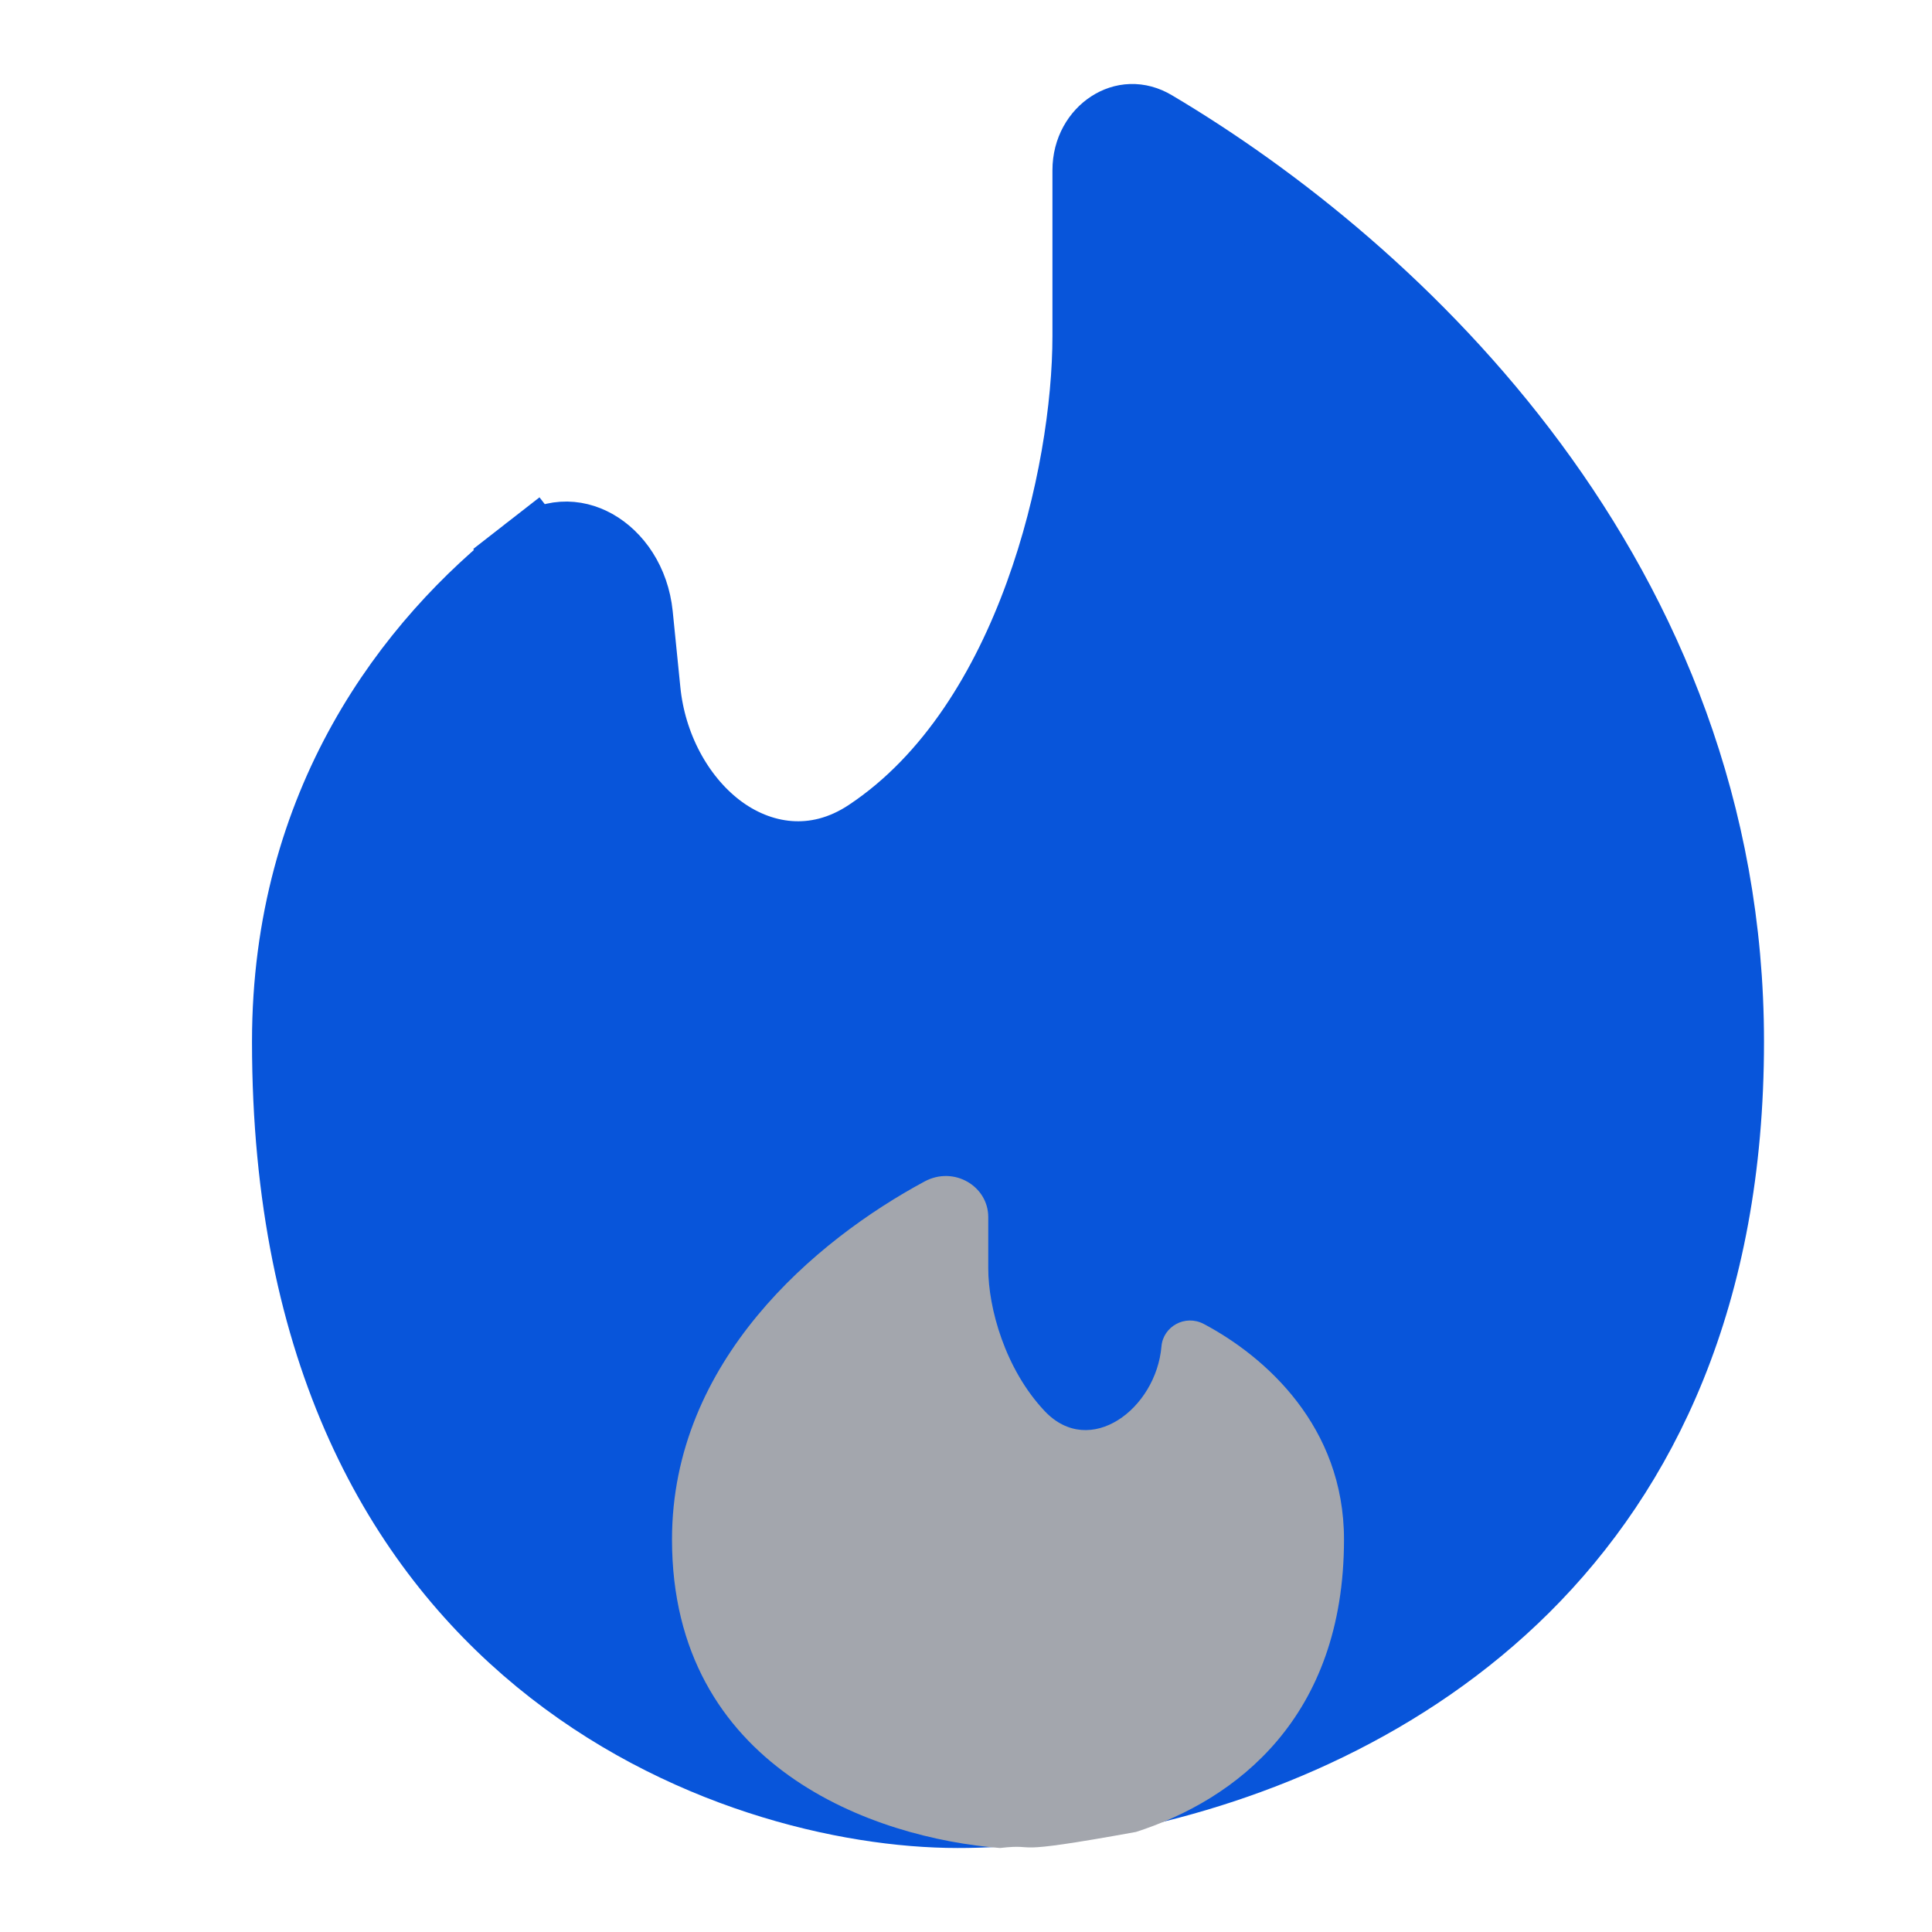
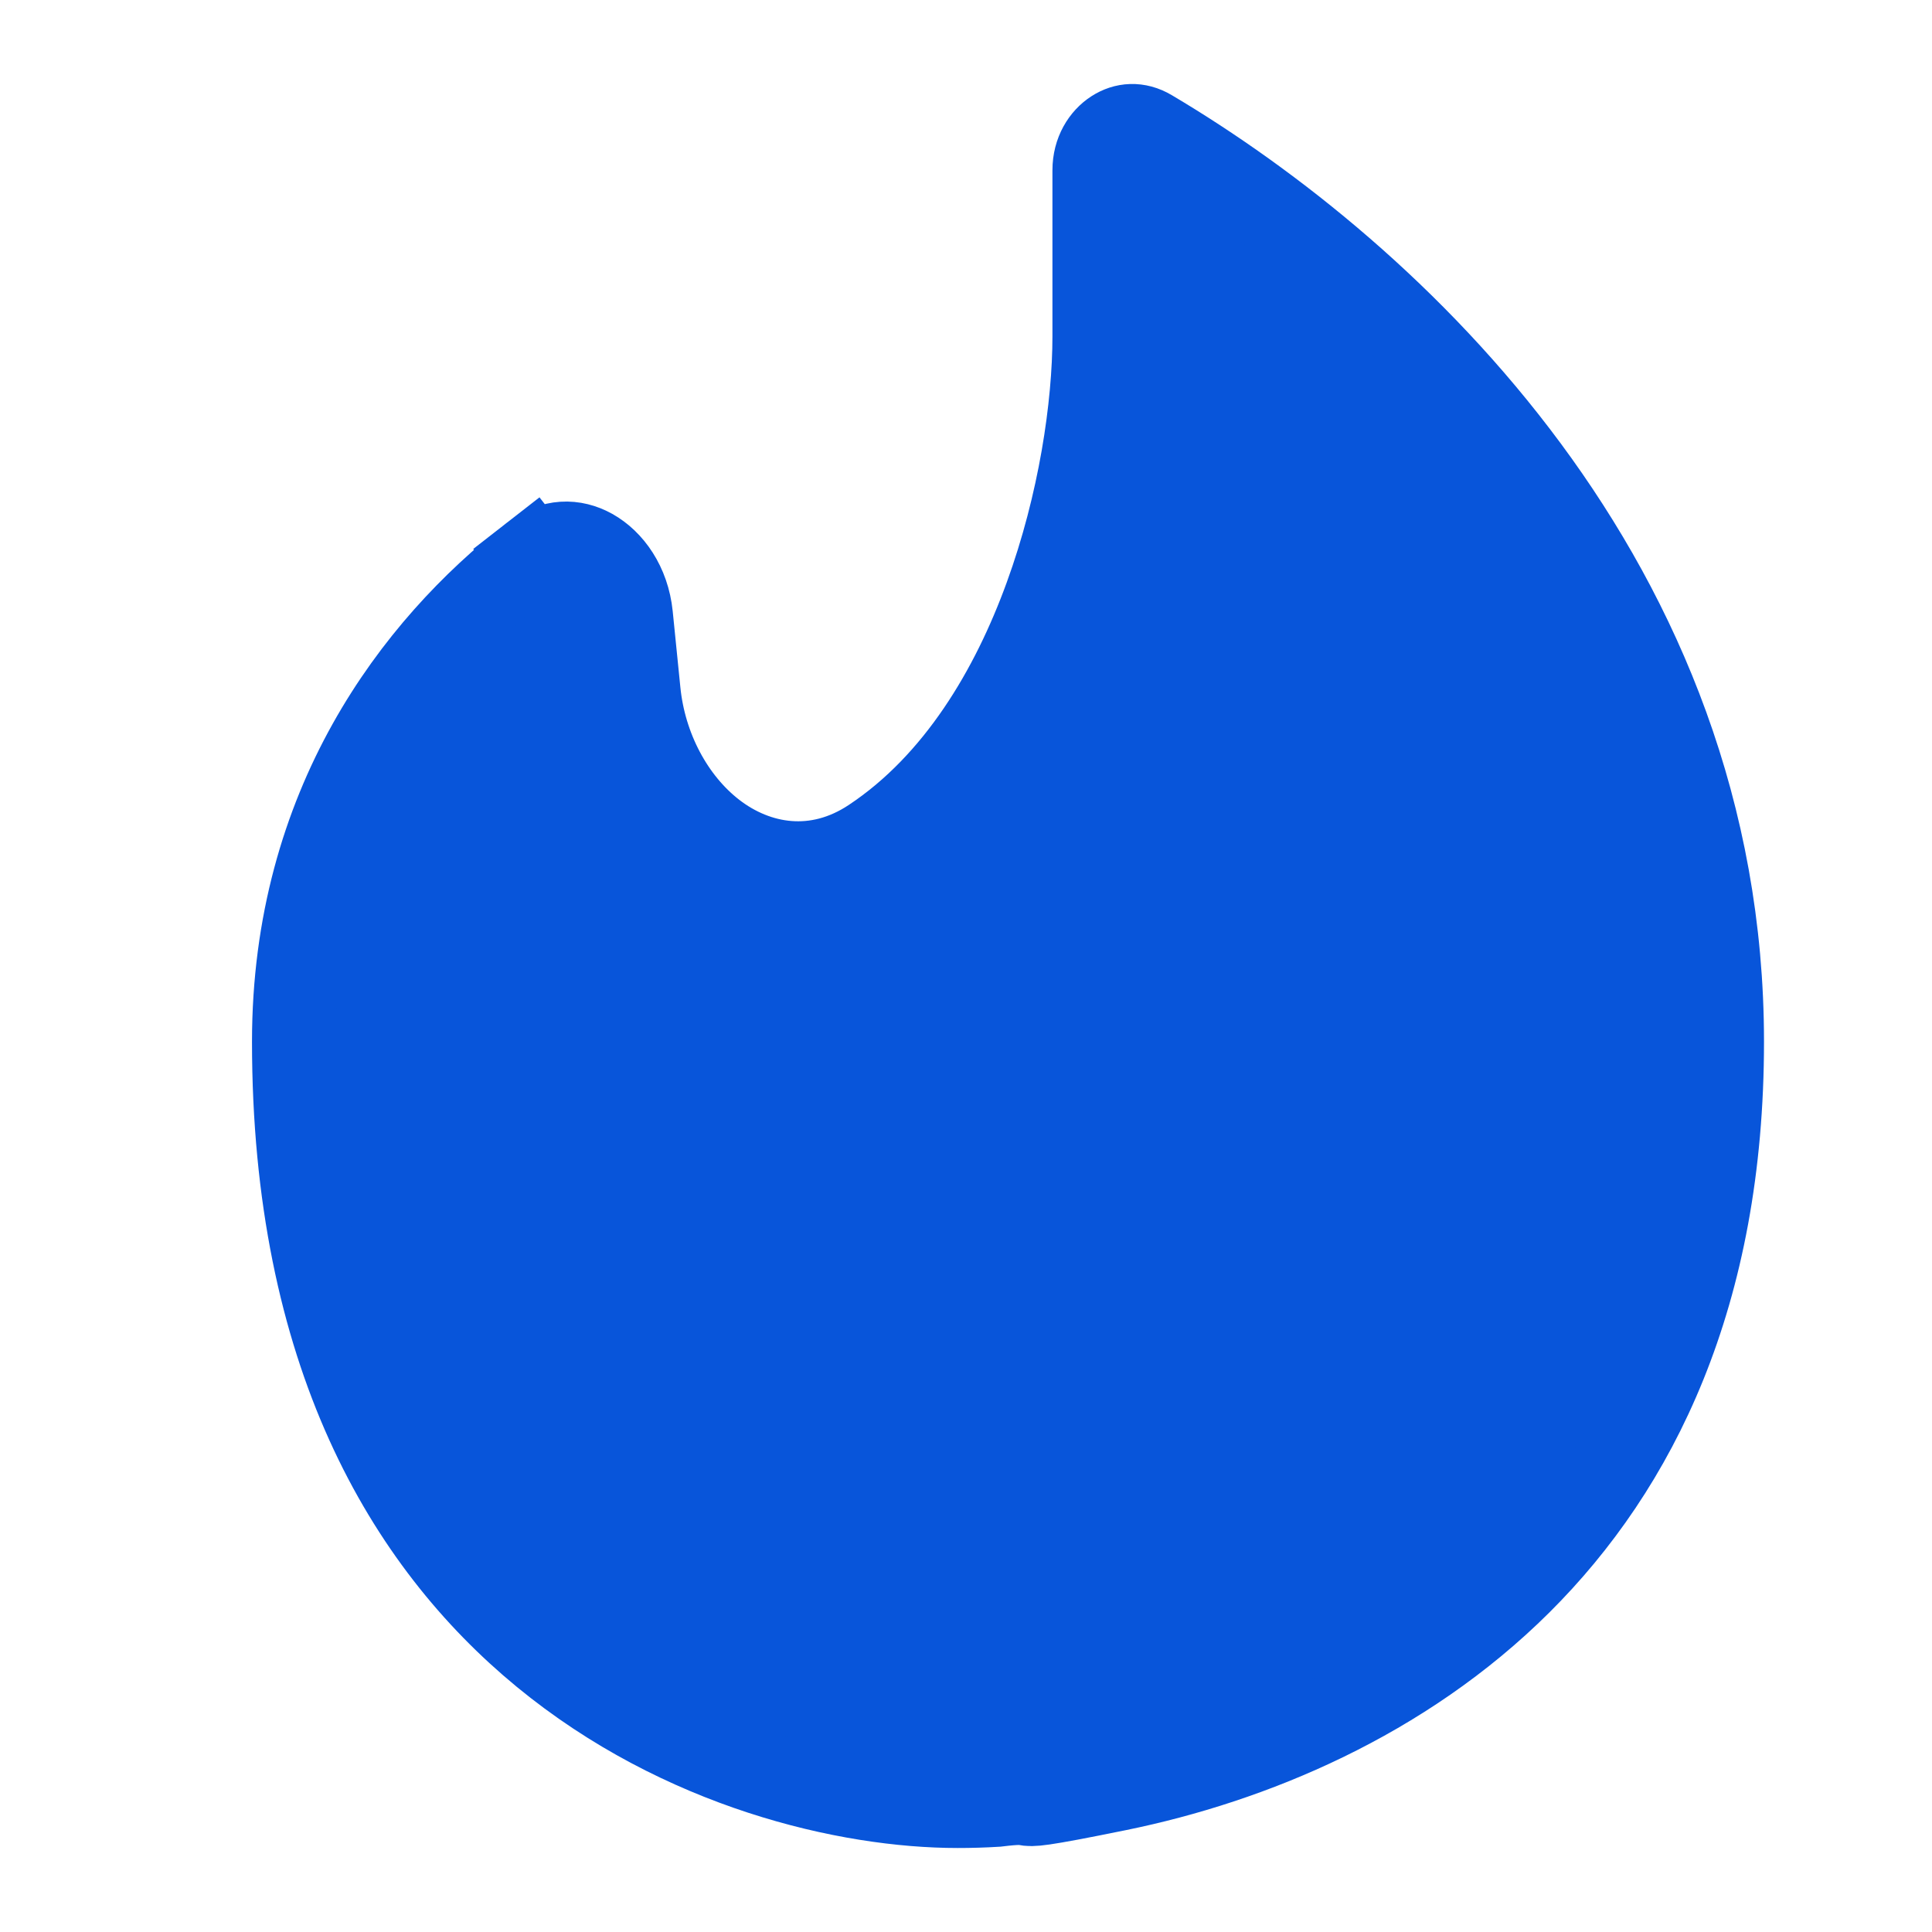
<svg xmlns="http://www.w3.org/2000/svg" width="23" height="23" viewBox="0 0 23 23" fill="none">
  <path d="M13.695 1.563L13.695 1.563C16.579 3.273 20.5 6.945 20.5 12.401C20.5 15.415 19.478 17.462 18.094 18.84C16.698 20.229 14.899 20.971 13.311 21.296C12.339 21.494 12.287 21.485 12.213 21.471C12.169 21.464 12.118 21.455 11.866 21.486C11.704 21.496 11.548 21.5 11.4 21.5C10.095 21.5 8.113 21.048 6.468 19.694C4.843 18.357 3.5 16.104 3.5 12.401C3.5 9.59 4.942 7.706 6.335 6.622L6.028 6.228L6.335 6.622C6.581 6.431 6.832 6.436 7.045 6.554C7.272 6.681 7.473 6.953 7.511 7.327L7.602 8.231C7.669 8.905 8.003 9.537 8.496 9.918C9.012 10.316 9.72 10.438 10.38 10C11.398 9.325 12.054 8.207 12.455 7.104C12.859 5.995 13.029 4.838 13.029 4.002V2.027C13.029 1.811 13.135 1.649 13.264 1.566C13.388 1.486 13.54 1.471 13.695 1.563Z" fill="#0855DA" stroke="#0855DA" />
-   <path d="M8 18.327C8 21.044 10.413 21.884 11.905 22C12.415 21.942 11.905 22.103 13.523 21.809C14.71 21.428 16 20.451 16 18.327C16 16.981 15.065 16.151 14.332 15.762C14.107 15.643 13.847 15.793 13.827 16.028C13.763 16.773 12.975 17.366 12.438 16.8C11.964 16.299 11.765 15.568 11.765 15.101V14.489C11.765 14.121 11.356 13.877 11.007 14.065C9.709 14.764 8 16.202 8 18.327Z" fill="#A3A6AD" />
</svg>